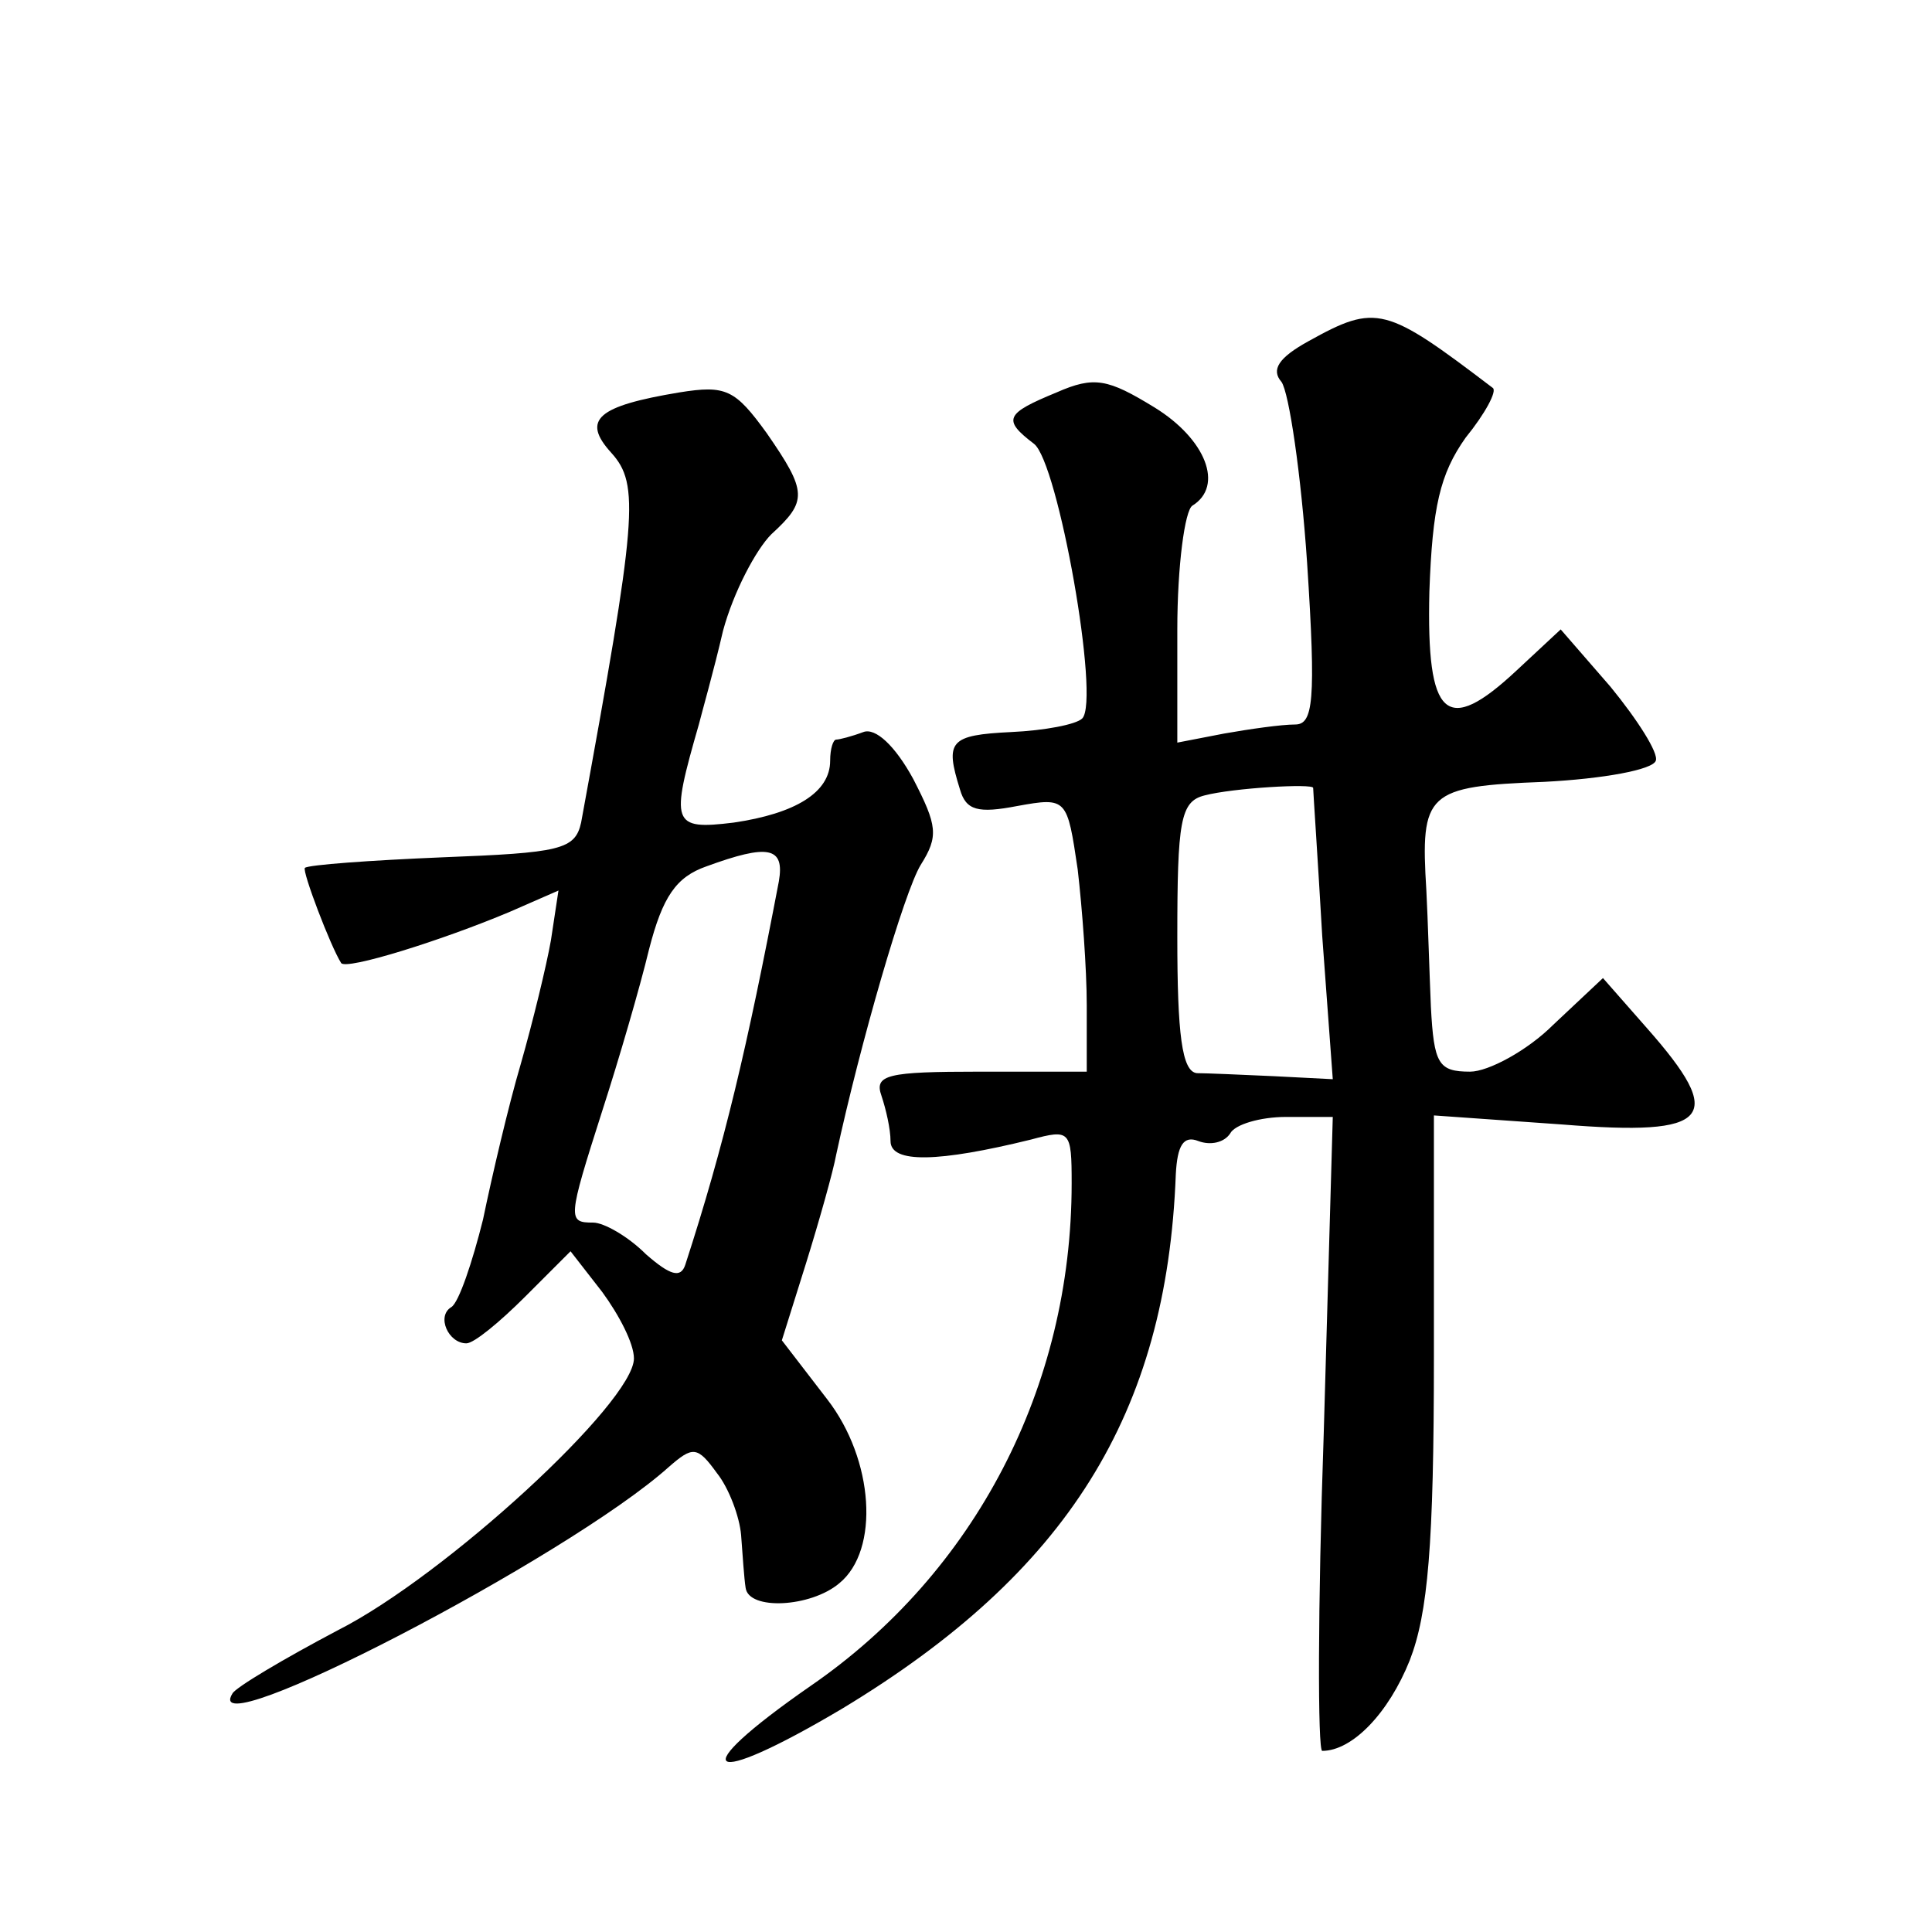
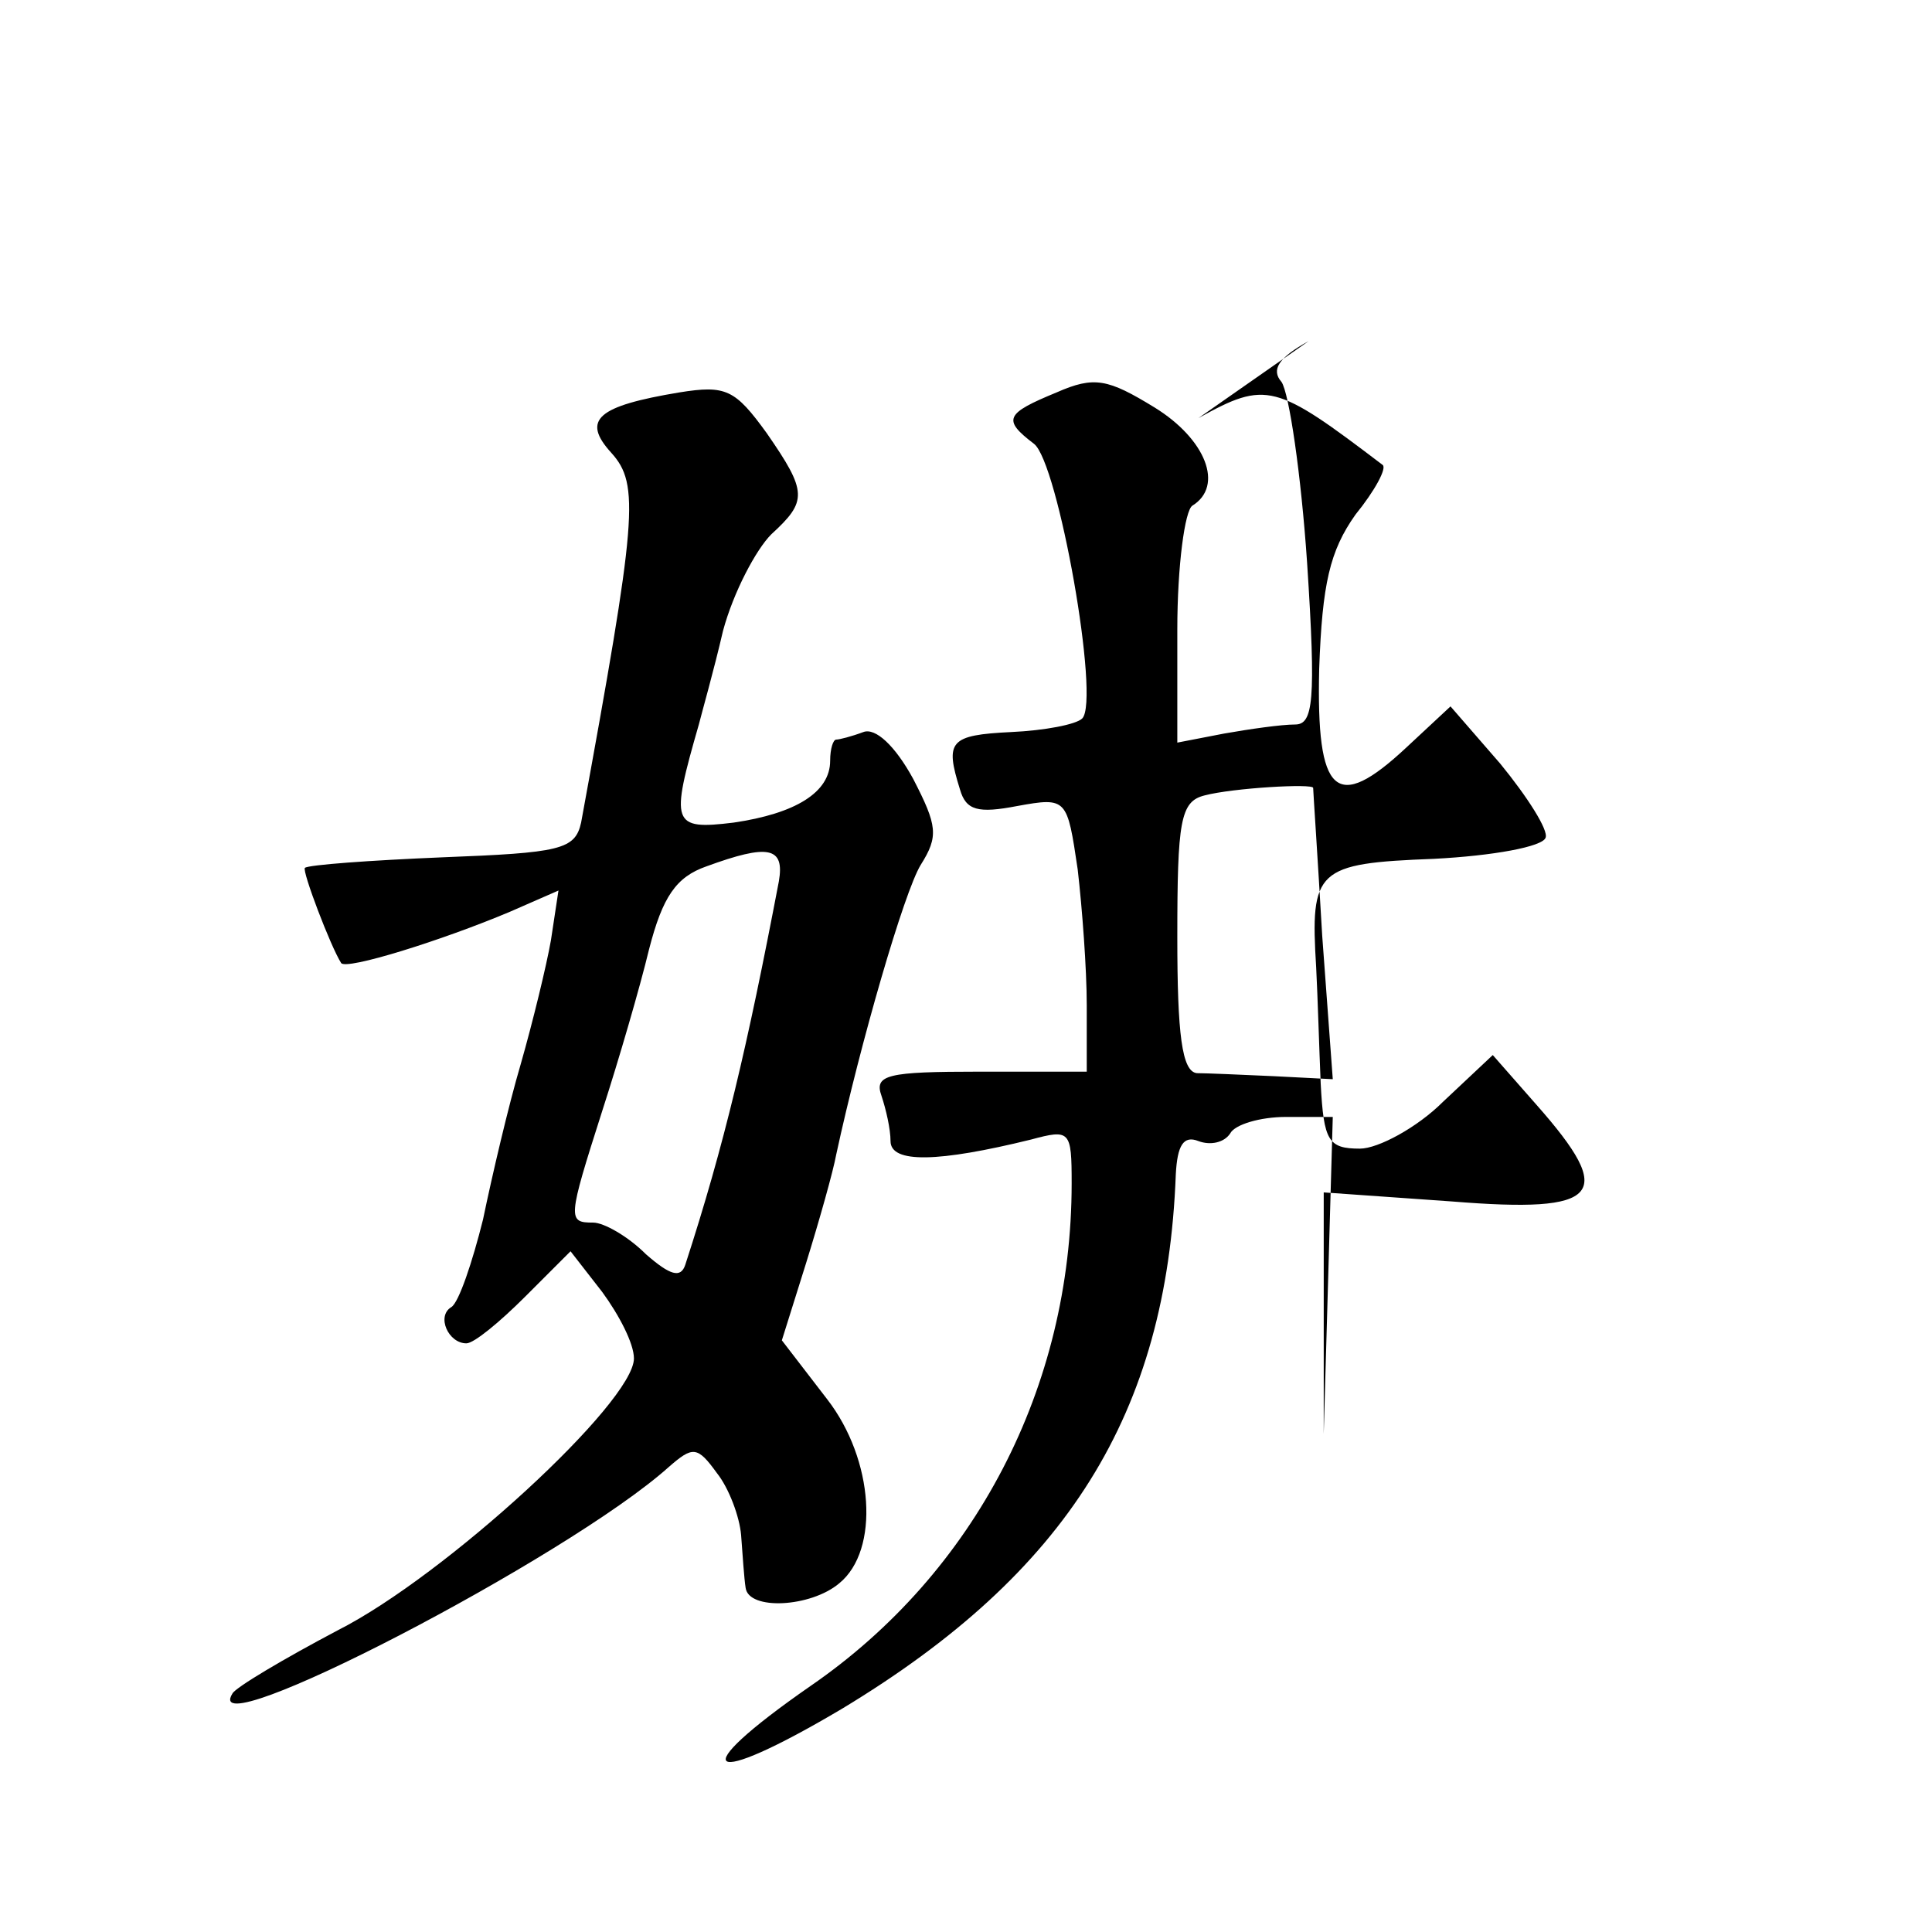
<svg xmlns="http://www.w3.org/2000/svg" version="1.0" width="128pt" height="128pt" viewBox="0 0 128 128" preserveAspectRatio="xMidYMid meet">
  <g transform="translate(0,128) scale(0.1,-0.1)" fill="#0" stroke="none">
-     <path d="M867 1054 c-20 -11 -25 -19 -18 -27 5 -7 13 -61 17 -120 6 -92 4 -107 -8 -107 -9 0 -30 -3 -47 -6 l-31 -6 0 75 c0 42 5 79 10 82 21 13 9 44 -25 65 -31 19 -40 21 -65 10 -34 -14 -36 -18 -15 -34 16 -12 44 -170 32 -182 -4 -4 -25 -8 -47 -9 -41 -2 -44 -6 -34 -38 4 -14 12 -16 38 -11 33 6 33 5 40 -42 3 -26 6 -66 6 -90 l0 -44 -71 0 c-61 0 -70 -2 -65 -16 3 -9 6 -22 6 -30 0 -15 32 -14 93 1 26 7 27 6 27 -29 0 -135 -64 -258 -173 -333 -85 -59 -70 -69 21 -15 149 90 215 195 221 354 1 19 5 26 15 22 8 -3 17 -1 21 5 3 6 20 11 37 11 l31 0 -6 -210 c-4 -115 -4 -210 -1 -210 20 0 44 25 58 60 12 31 16 76 16 201 l0 160 85 -6 c99 -8 109 4 56 64 l-29 33 -33 -31 c-17 -17 -43 -31 -55 -31 -21 0 -24 5 -26 43 -1 23 -2 58 -3 77 -4 65 0 69 78 72 39 2 72 8 74 14 2 5 -12 27 -30 49 l-33 38 -29 -27 c-47 -44 -60 -32 -58 52 2 56 7 78 24 102 13 16 21 31 18 33 -71 54 -77 56 -122 31z m3 -296 c0 -2 3 -46 6 -98 l7 -95 -39 2 c-22 1 -45 2 -51 2 -10 1 -13 26 -13 90 0 77 2 90 18 94 19 5 72 8 72 5z M450 1020 c-54 -9 -65 -18 -45 -40 19 -21 17 -43 -20 -245 -4 -18 -14 -20 -92 -23 -48 -2 -89 -5 -91 -7 -2 -2 17 -52 24 -63 3 -5 67 15 112 34 l32 14 -5 -33 c-3 -17 -12 -54 -20 -82 -8 -27 -19 -74 -25 -103 -7 -28 -16 -55 -21 -58 -10 -6 -2 -24 10 -24 5 0 22 14 39 31 l30 30 21 -27 c11 -15 21 -34 21 -44 0 -29 -125 -144 -196 -180 -36 -19 -68 -38 -70 -42 -23 -37 222 90 289 150 16 14 19 14 32 -4 8 -10 15 -29 16 -41 1 -13 2 -29 3 -35 2 -15 43 -13 62 3 27 22 23 82 -8 122 l-30 39 16 51 c9 29 18 61 20 72 16 74 45 174 56 192 12 19 11 26 -5 57 -12 22 -25 34 -33 31 -8 -3 -16 -5 -18 -5 -2 0 -4 -6 -4 -14 0 -21 -23 -35 -64 -41 -41 -5 -42 -1 -23 65 2 8 10 36 16 62 7 26 22 54 32 64 24 22 24 28 -3 67 -21 29 -27 32 -58 27z m66 -324 c-21 -110 -36 -174 -62 -254 -3 -9 -10 -7 -26 7 -12 12 -28 21 -35 21 -17 0 -17 2 6 74 11 34 25 82 31 107 9 35 18 48 38 55 41 15 52 13 48 -10z" />
+     <path d="M867 1054 c-20 -11 -25 -19 -18 -27 5 -7 13 -61 17 -120 6 -92 4 -107 -8 -107 -9 0 -30 -3 -47 -6 l-31 -6 0 75 c0 42 5 79 10 82 21 13 9 44 -25 65 -31 19 -40 21 -65 10 -34 -14 -36 -18 -15 -34 16 -12 44 -170 32 -182 -4 -4 -25 -8 -47 -9 -41 -2 -44 -6 -34 -38 4 -14 12 -16 38 -11 33 6 33 5 40 -42 3 -26 6 -66 6 -90 l0 -44 -71 0 c-61 0 -70 -2 -65 -16 3 -9 6 -22 6 -30 0 -15 32 -14 93 1 26 7 27 6 27 -29 0 -135 -64 -258 -173 -333 -85 -59 -70 -69 21 -15 149 90 215 195 221 354 1 19 5 26 15 22 8 -3 17 -1 21 5 3 6 20 11 37 11 l31 0 -6 -210 l0 160 85 -6 c99 -8 109 4 56 64 l-29 33 -33 -31 c-17 -17 -43 -31 -55 -31 -21 0 -24 5 -26 43 -1 23 -2 58 -3 77 -4 65 0 69 78 72 39 2 72 8 74 14 2 5 -12 27 -30 49 l-33 38 -29 -27 c-47 -44 -60 -32 -58 52 2 56 7 78 24 102 13 16 21 31 18 33 -71 54 -77 56 -122 31z m3 -296 c0 -2 3 -46 6 -98 l7 -95 -39 2 c-22 1 -45 2 -51 2 -10 1 -13 26 -13 90 0 77 2 90 18 94 19 5 72 8 72 5z M450 1020 c-54 -9 -65 -18 -45 -40 19 -21 17 -43 -20 -245 -4 -18 -14 -20 -92 -23 -48 -2 -89 -5 -91 -7 -2 -2 17 -52 24 -63 3 -5 67 15 112 34 l32 14 -5 -33 c-3 -17 -12 -54 -20 -82 -8 -27 -19 -74 -25 -103 -7 -28 -16 -55 -21 -58 -10 -6 -2 -24 10 -24 5 0 22 14 39 31 l30 30 21 -27 c11 -15 21 -34 21 -44 0 -29 -125 -144 -196 -180 -36 -19 -68 -38 -70 -42 -23 -37 222 90 289 150 16 14 19 14 32 -4 8 -10 15 -29 16 -41 1 -13 2 -29 3 -35 2 -15 43 -13 62 3 27 22 23 82 -8 122 l-30 39 16 51 c9 29 18 61 20 72 16 74 45 174 56 192 12 19 11 26 -5 57 -12 22 -25 34 -33 31 -8 -3 -16 -5 -18 -5 -2 0 -4 -6 -4 -14 0 -21 -23 -35 -64 -41 -41 -5 -42 -1 -23 65 2 8 10 36 16 62 7 26 22 54 32 64 24 22 24 28 -3 67 -21 29 -27 32 -58 27z m66 -324 c-21 -110 -36 -174 -62 -254 -3 -9 -10 -7 -26 7 -12 12 -28 21 -35 21 -17 0 -17 2 6 74 11 34 25 82 31 107 9 35 18 48 38 55 41 15 52 13 48 -10z" />
  </g>
</svg>